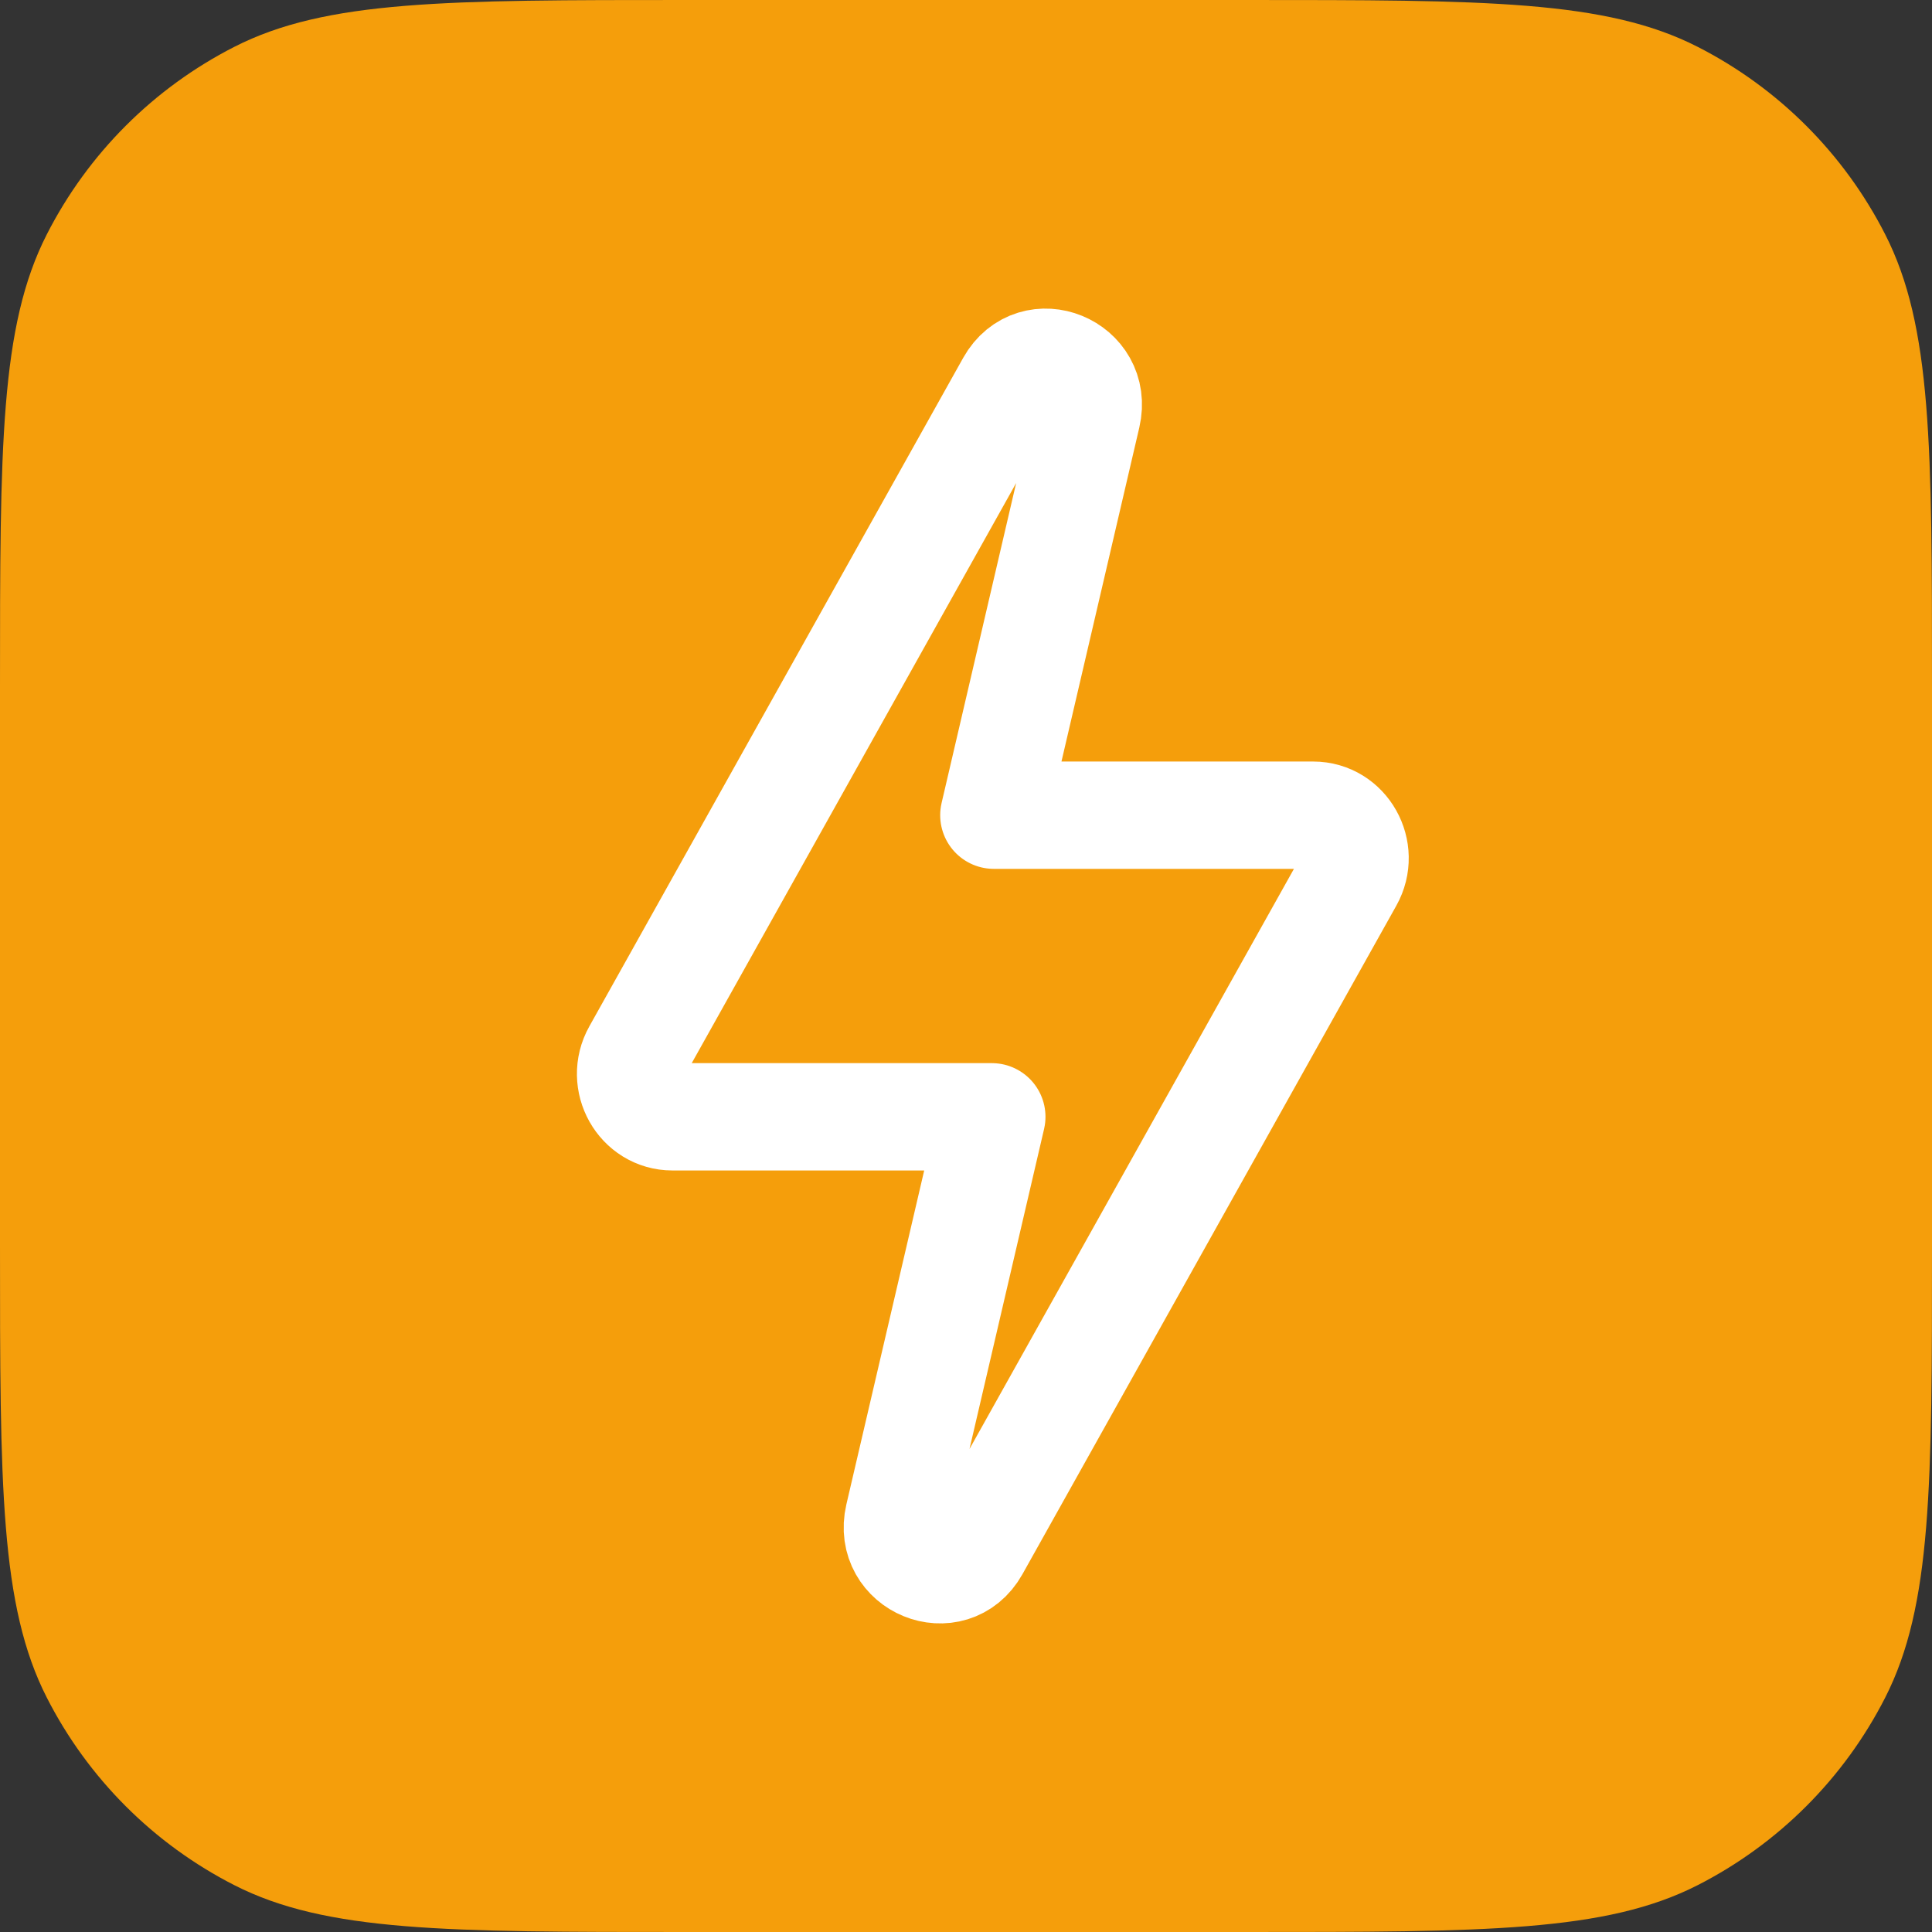
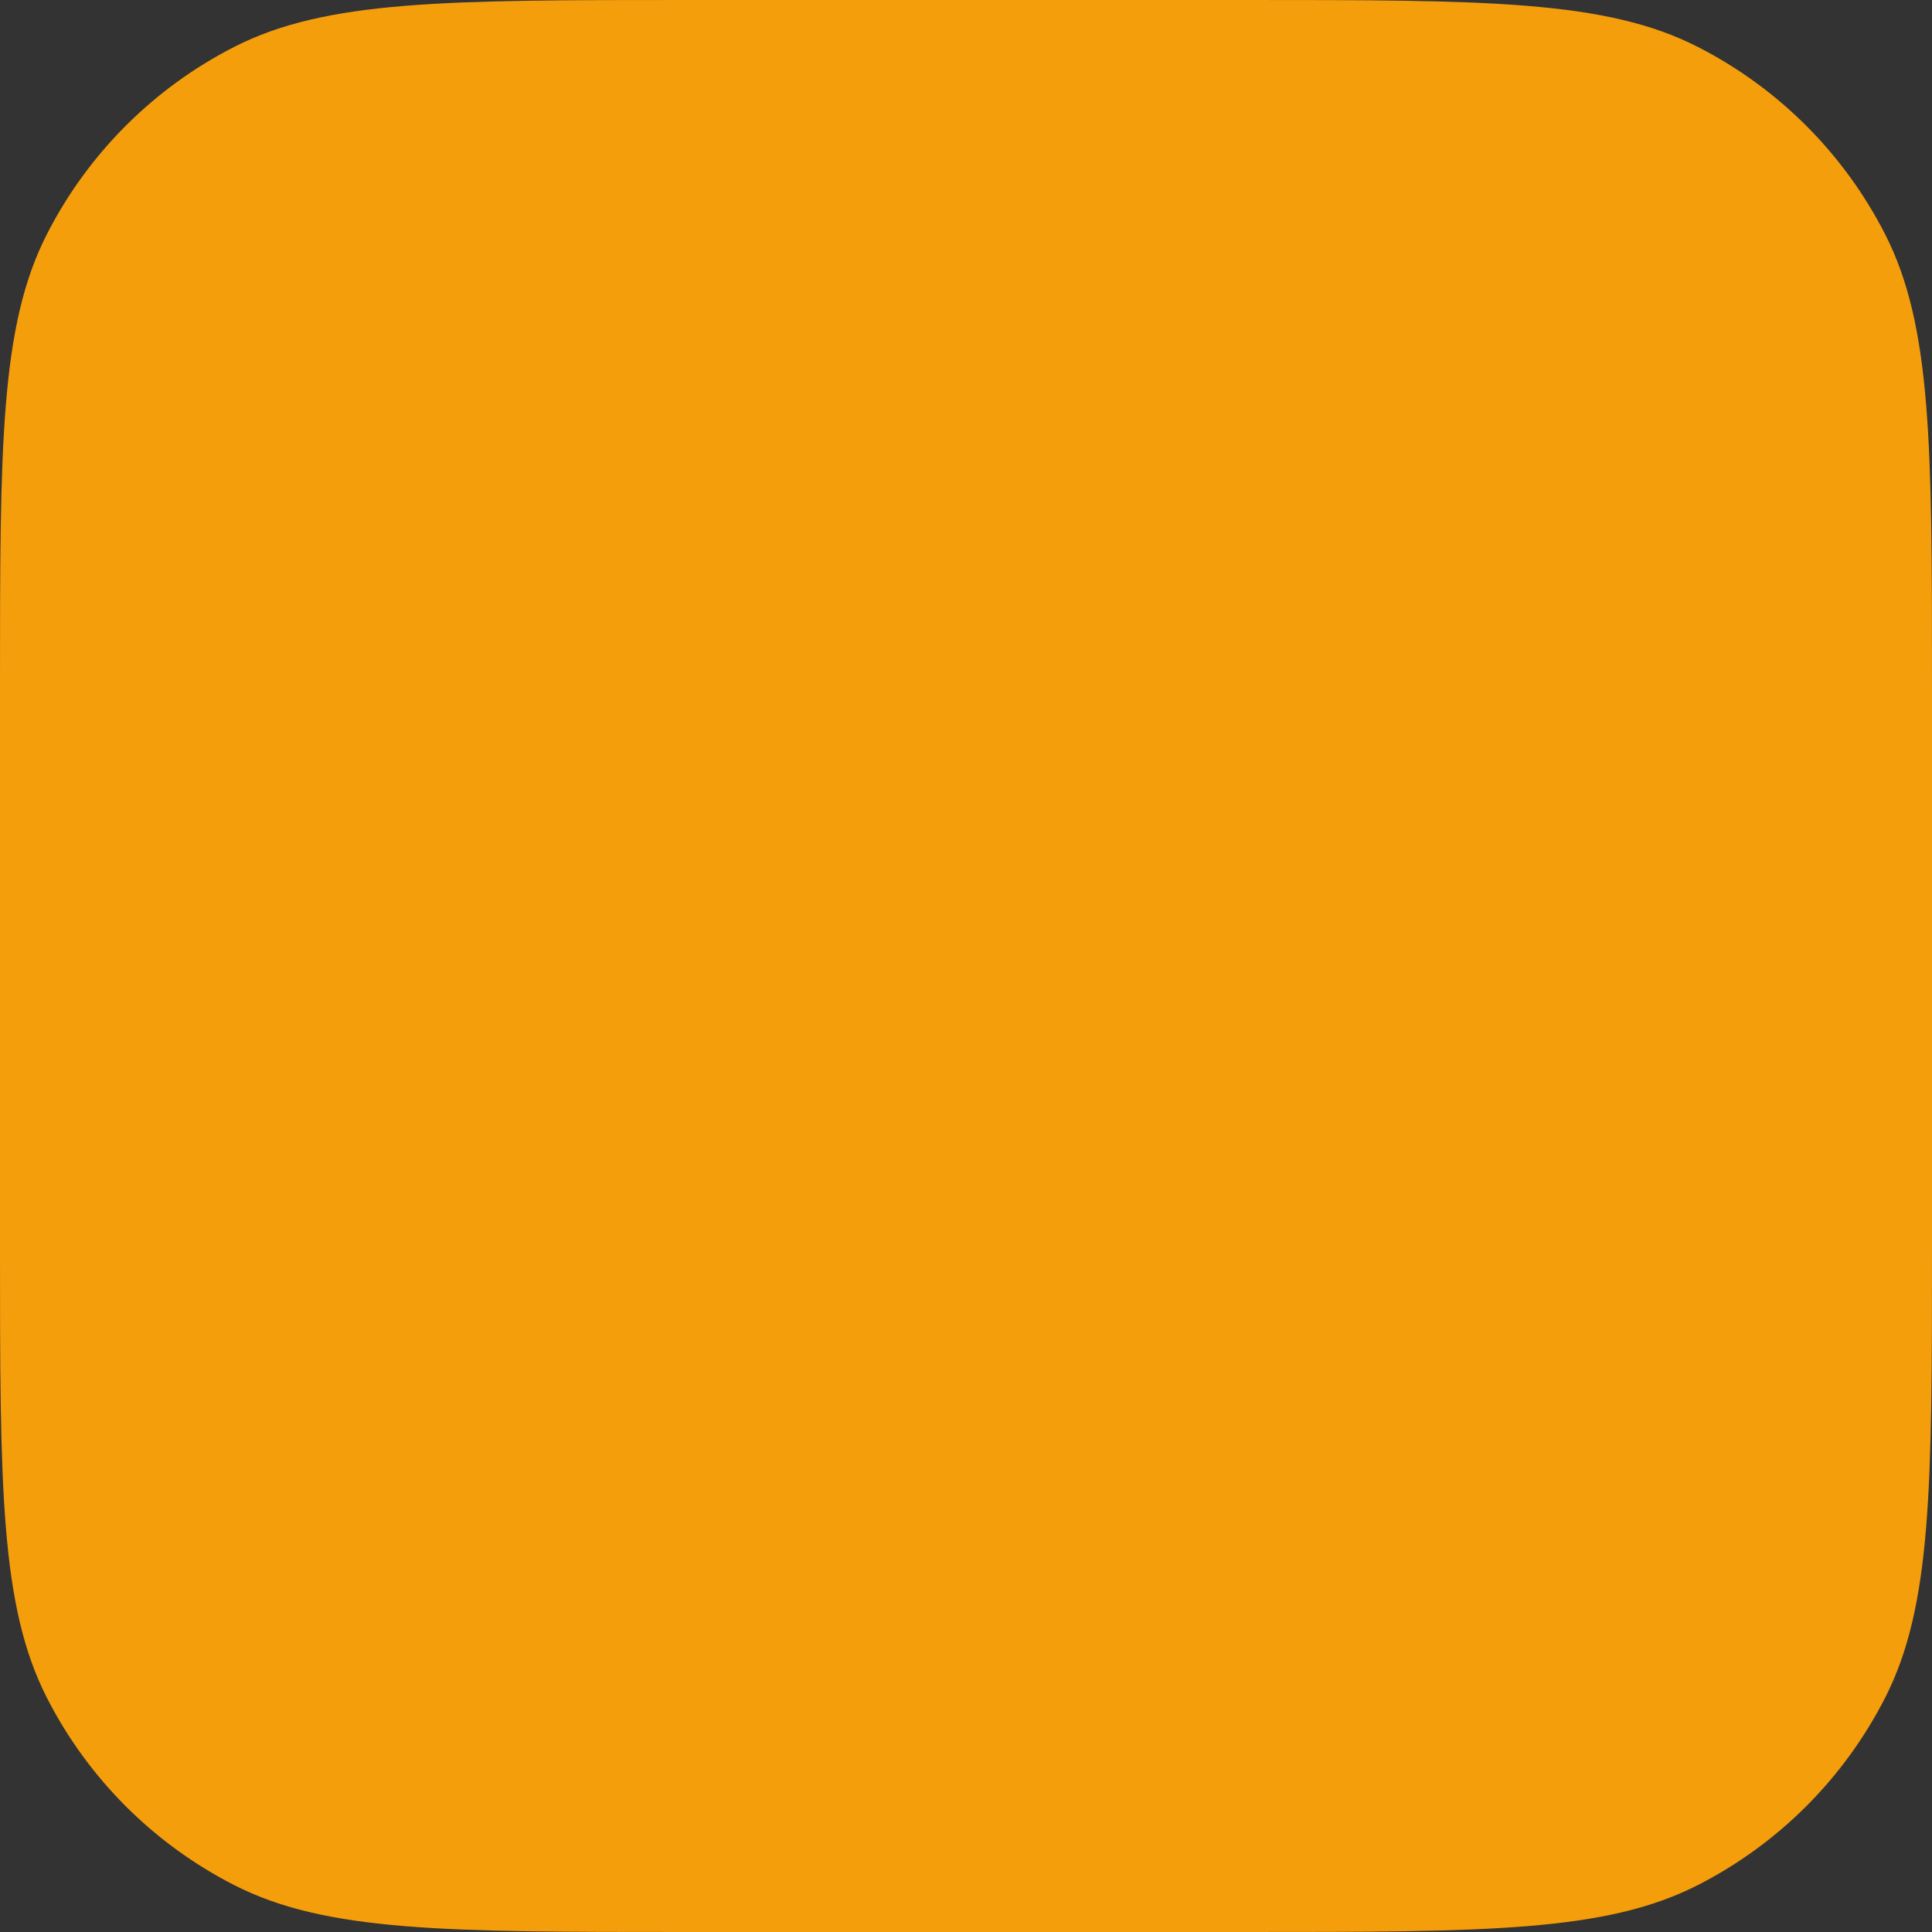
<svg xmlns="http://www.w3.org/2000/svg" width="36" height="36" viewBox="0 0 36 36" fill="none">
  <rect x="0" y="0" width="36" height="36" fill="#333333" stroke="none" />
  <path d="M0 12.8C0 8.32 0 6.079 0.872 4.368C1.639 2.863 2.863 1.639 4.368 0.872C6.079 0 8.32 0 12.8 0H23.2C27.68 0 29.921 0 31.632 0.872C33.137 1.639 34.361 2.863 35.128 4.368C36 6.079 36 8.32 36 12.8V23.2C36 27.68 36 29.921 35.128 31.632C34.361 33.137 33.137 34.361 31.632 35.128C29.921 36 27.68 36 23.2 36H12.8C8.32 36 6.079 36 4.368 35.128C2.863 34.361 1.639 33.137 0.872 31.632C0 29.921 0 27.68 0 23.2V12.8Z" fill="#F59E0B" />
-   <path d="M18.821 7.155L11.855 19.611C11.556 20.144 11.931 20.81 12.53 20.81L18.481 20.81L16.745 28.259C16.536 29.158 17.73 29.646 18.179 28.845L25.145 16.389C25.444 15.856 25.069 15.19 24.47 15.19L18.519 15.19L20.255 7.741C20.464 6.842 19.27 6.354 18.821 7.155Z" stroke="white" stroke-width="2" stroke-linecap="round" stroke-linejoin="round" />
</svg>